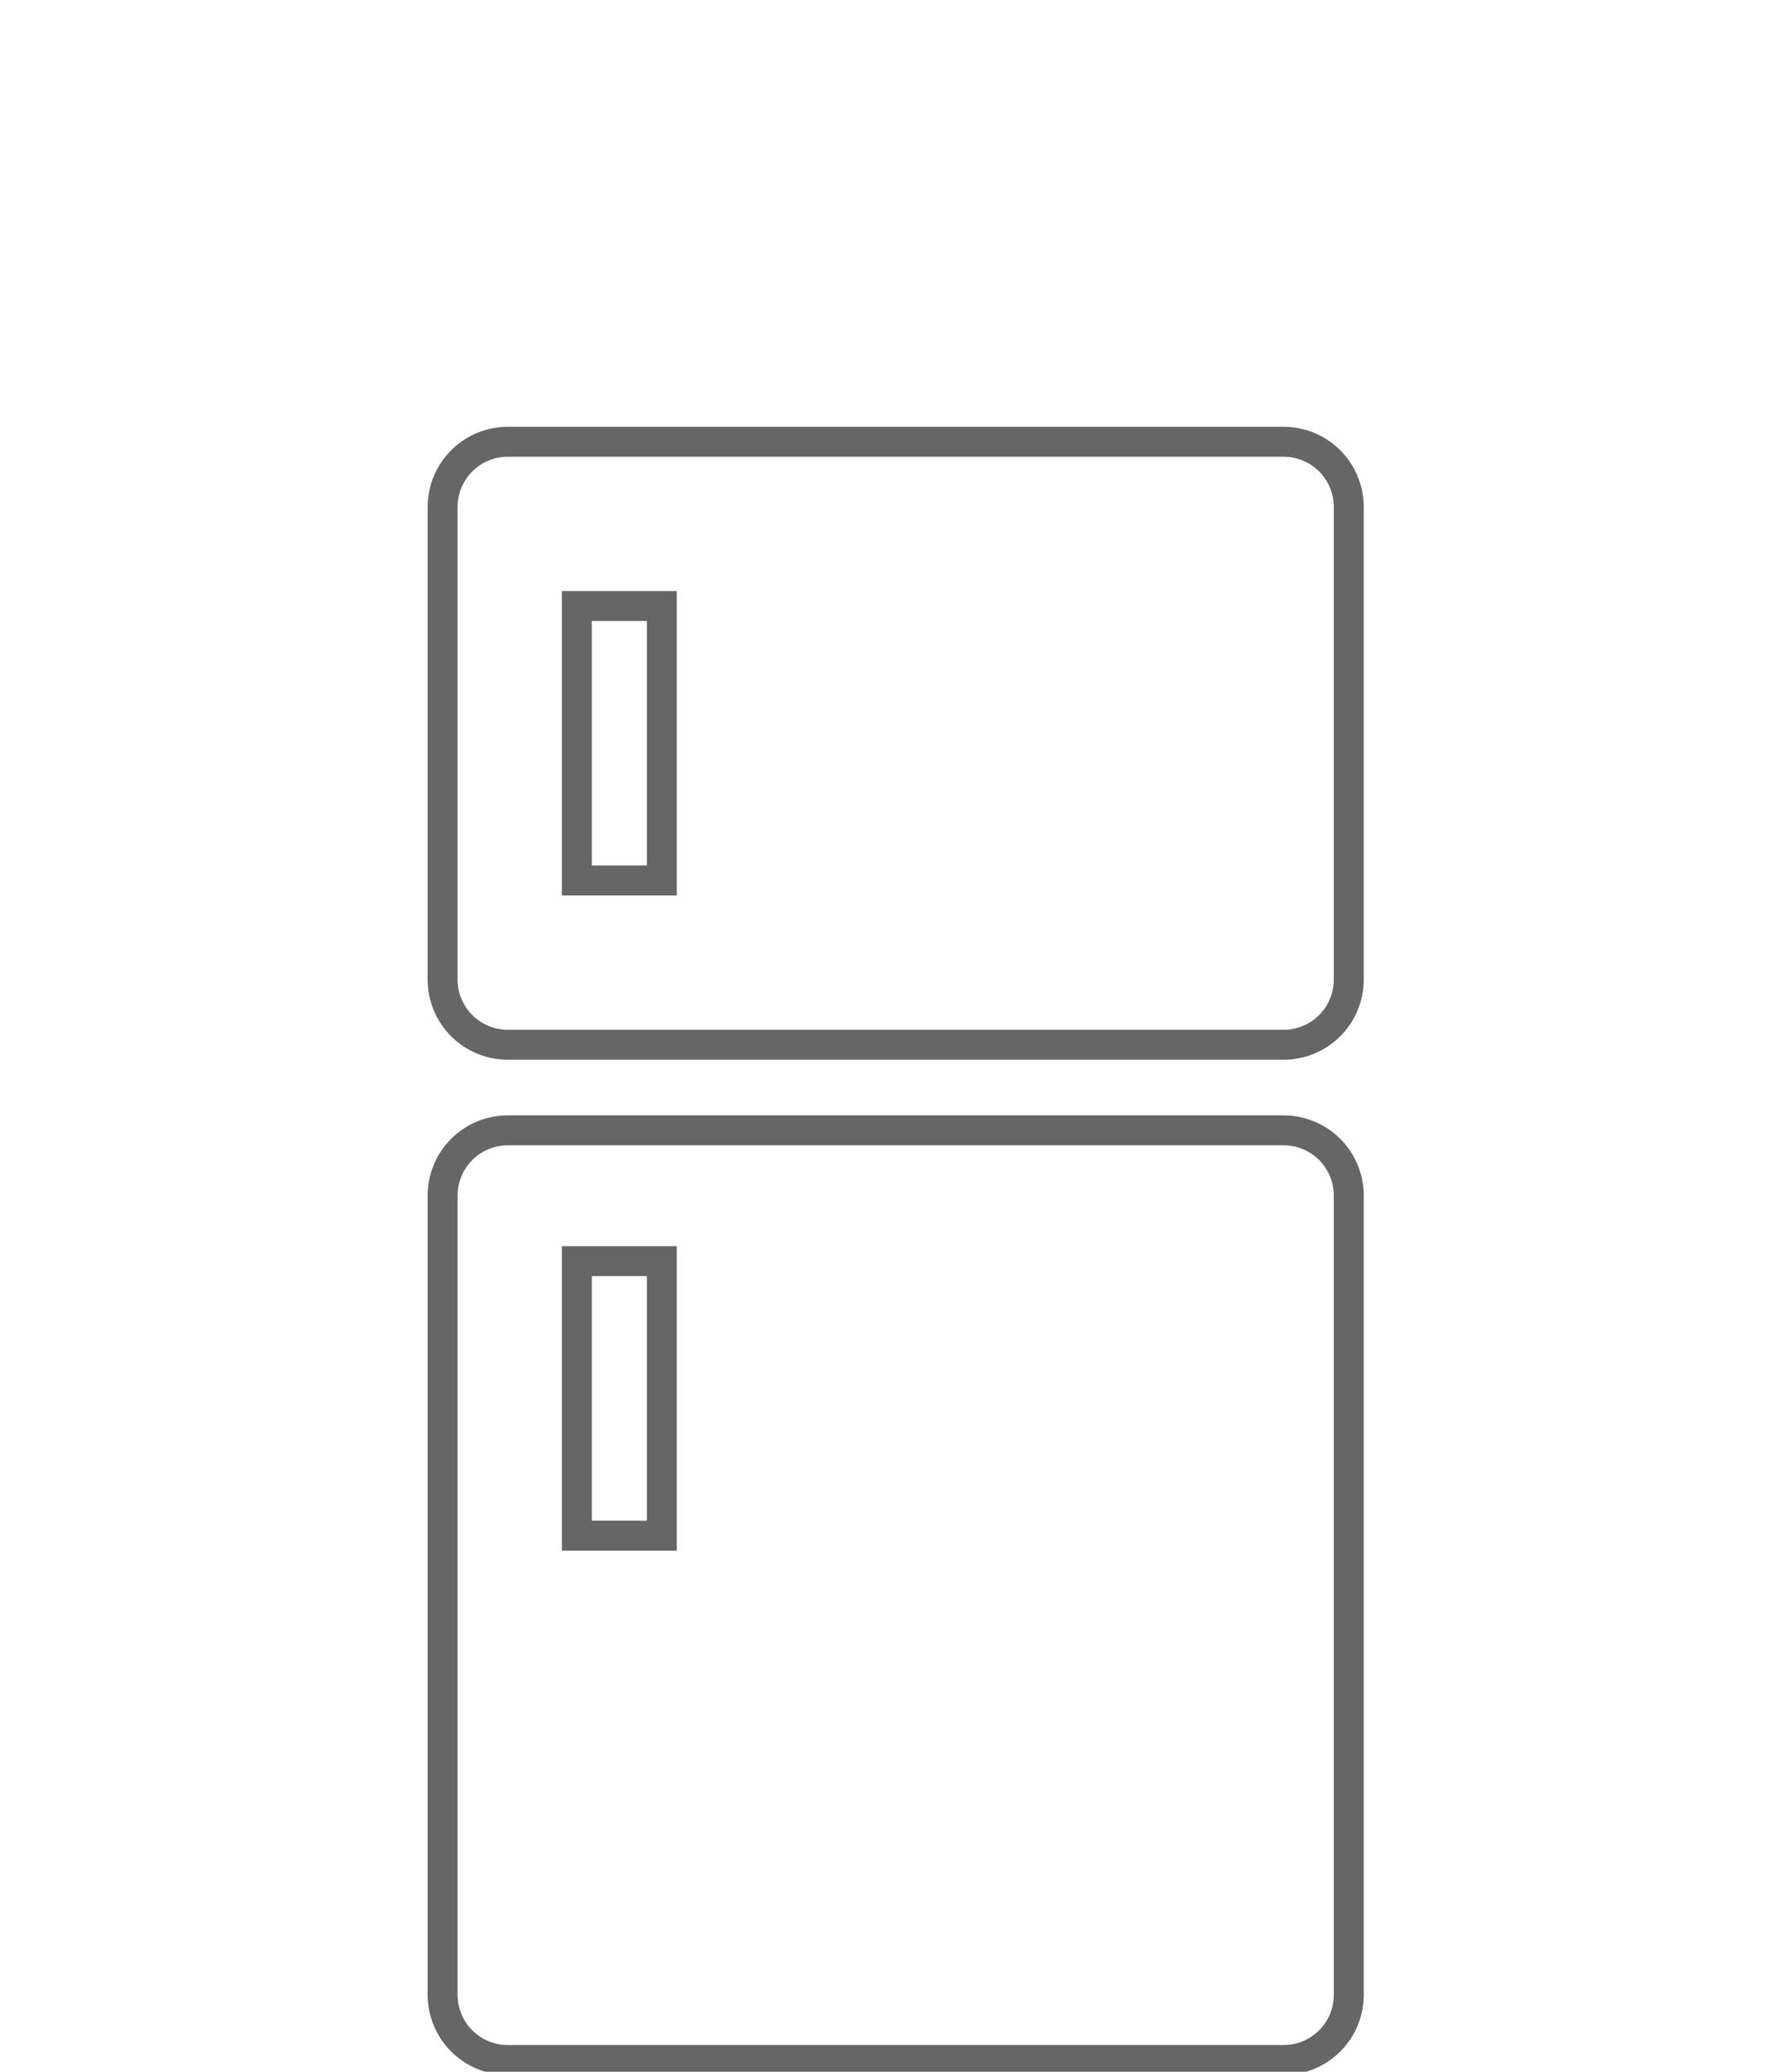
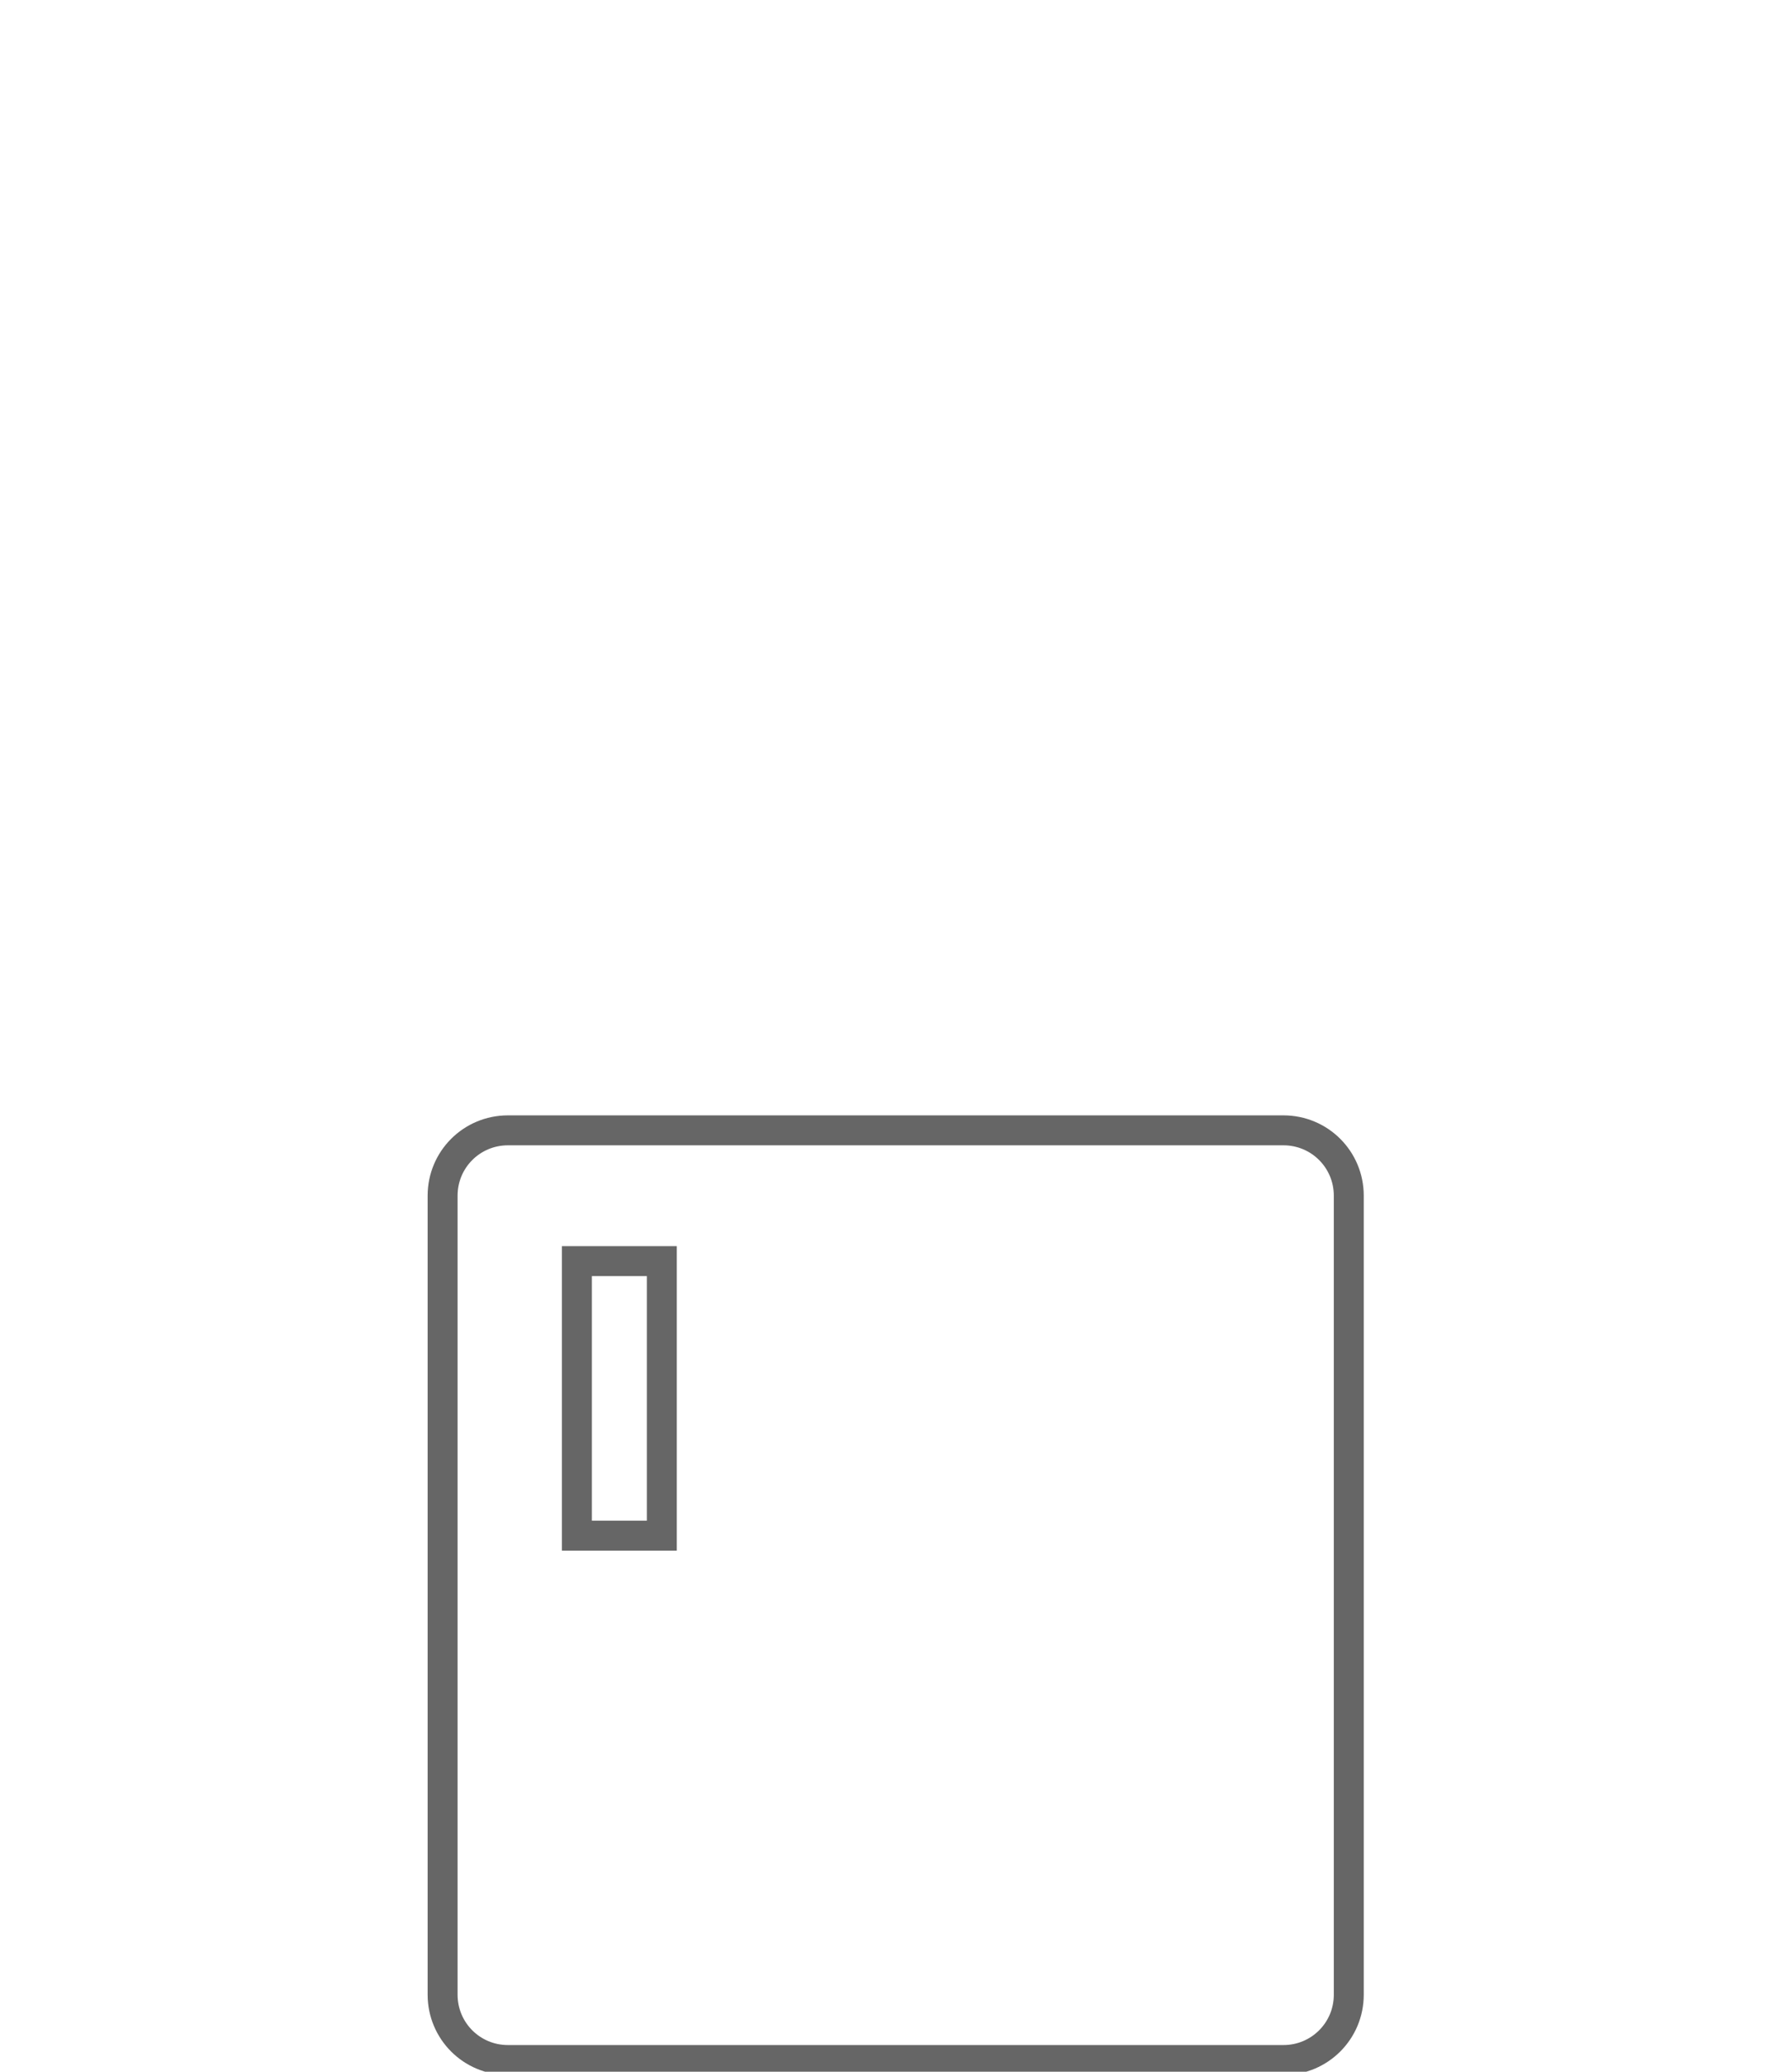
<svg xmlns="http://www.w3.org/2000/svg" height="48.525" viewBox="0 0 11.081 12.839" width="41.881">
  <g fill="none" stroke="#666" stroke-width="13.093" transform="matrix(.081 0 0 .081 .367 3.117)">
-     <path d="m34.333-4.682c-2.77 0-5 2.23-5 5v36.135c0 2.77 2.23 5 5 5h59.333c2.77 0 5-2.23 5-5v-36.135c0-2.77-2.23-5-5-5zm5.273 12.567h6.5v21h-6.5z" stroke-width="2.291" />
    <path d="m4745.258 1503.49c-11.08 0-20 8.92-20 20v244.52c0 11.08 8.92 20 20 20h237.332c11.08 0 20-8.92 20-20v-244.52c0-11.08-8.92-20-20-20zm21.091 40.031h26v84h-26z" stroke-width="9.165" transform="matrix(.25 0 0 .25 -1151.981 -327.872)" />
  </g>
</svg>